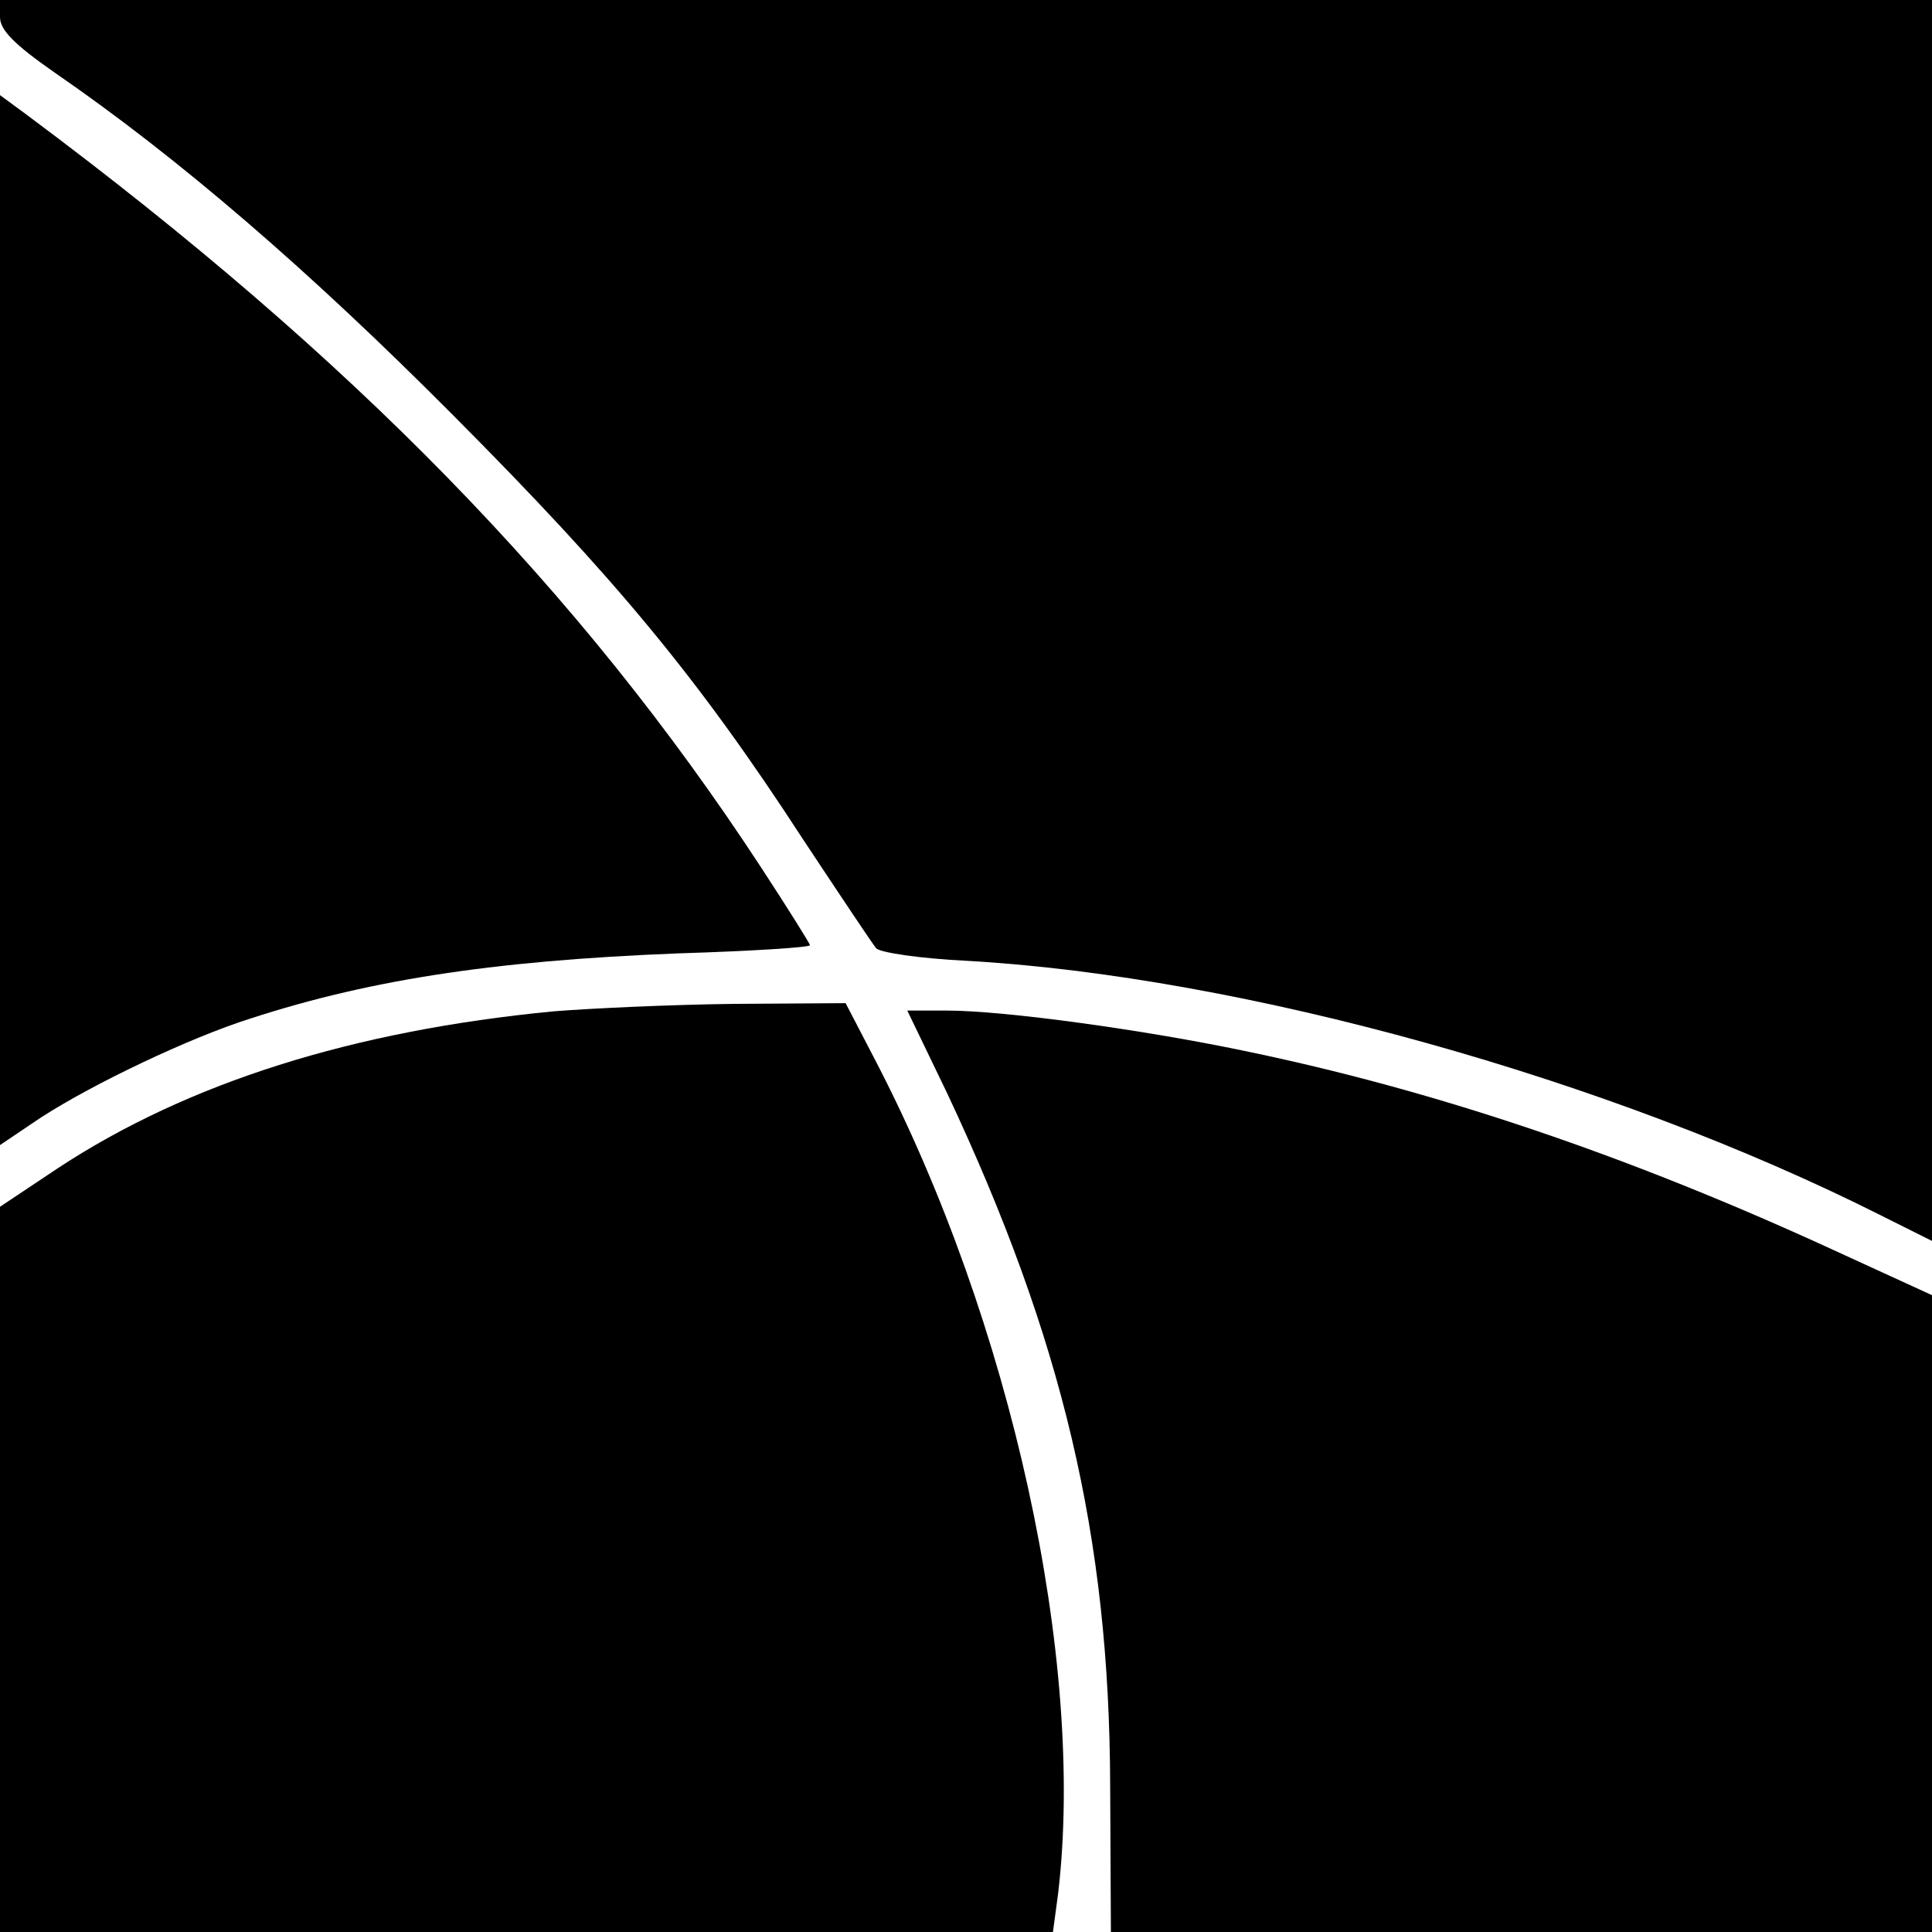
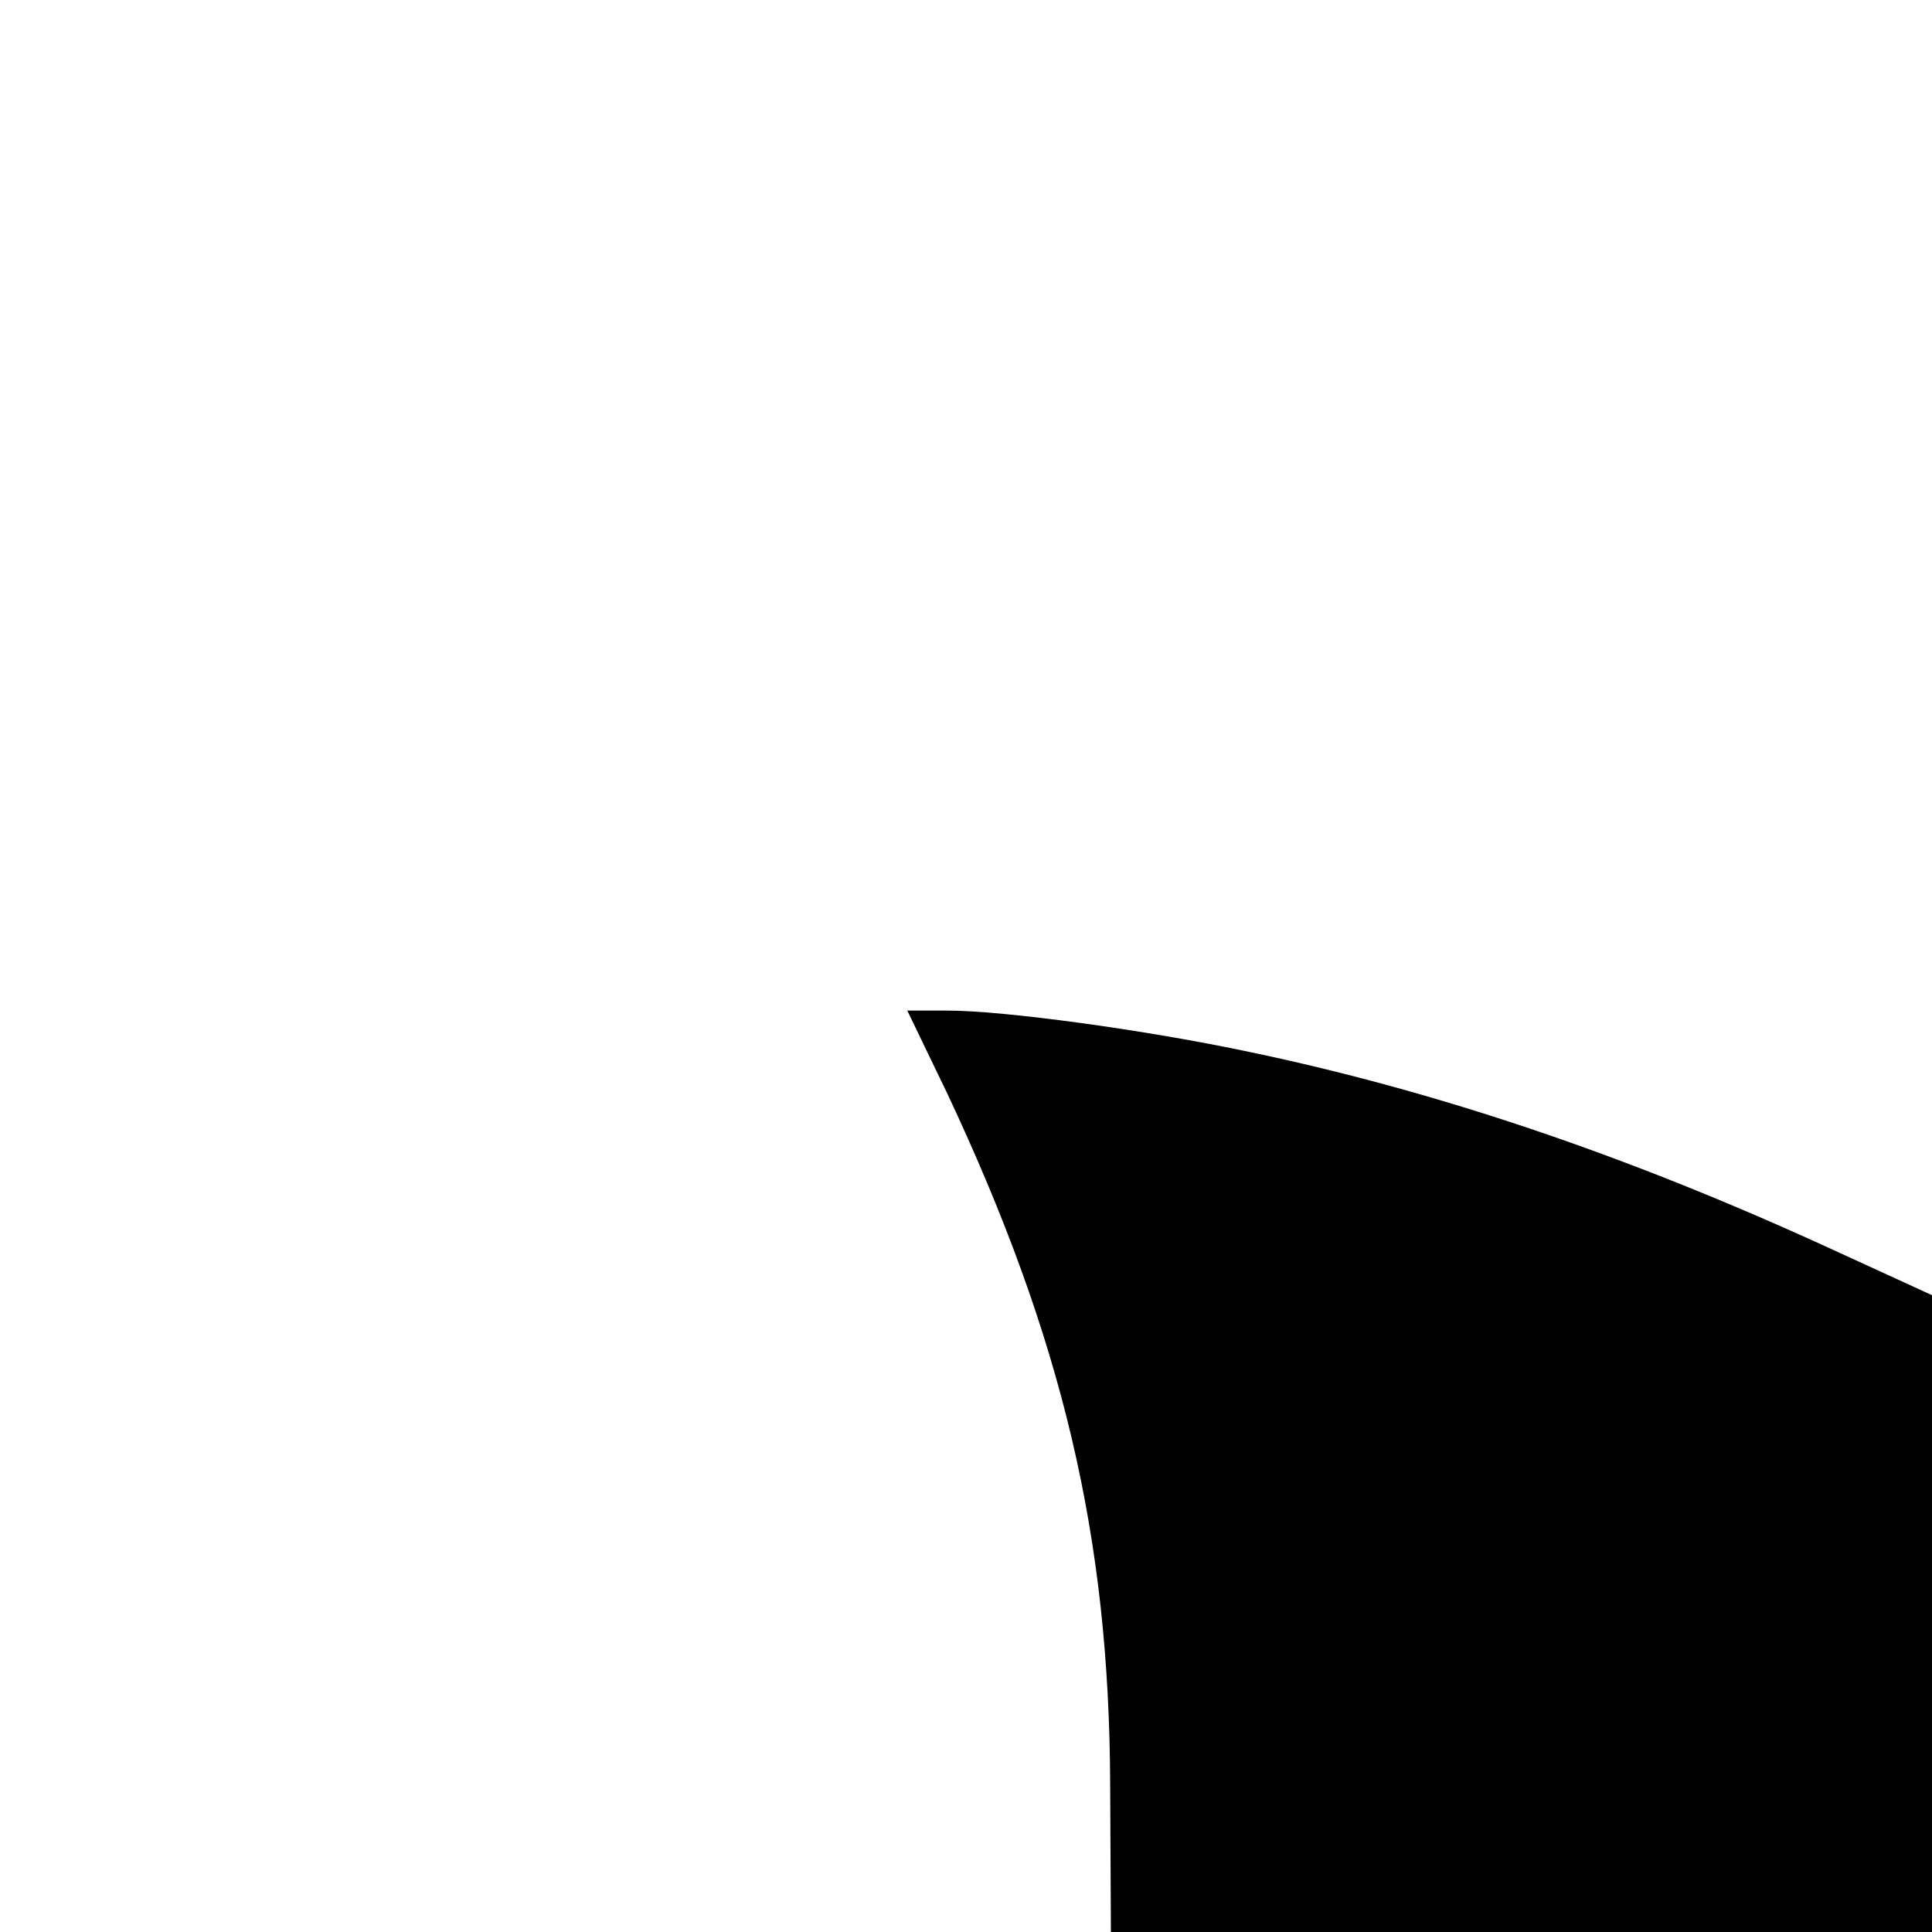
<svg xmlns="http://www.w3.org/2000/svg" version="1.0" width="260pt" height="260pt" viewBox="0 0 260 260" preserveAspectRatio="xMidYMid meet">
  <g transform="translate(0,260) scale(0.1,-0.1)" fill="#000000" stroke="none">
-     <path d="M0 2577 c0 -17 18 -36 74 -75 167 -115 342 -266 536 -461 219 -220 330 -354 471 -571 49 -74 93 -140 98 -146 5 -6 60 -14 122 -17 371 -21 866 -159 1231 -343 l68 -34 0 835 0 835 -1300 0 -1300 0 0 -23z" />
-     <path d="M0 1766 l0 -707 43 29 c62 43 191 106 278 136 166 56 337 83 592 93 97 3 177 8 177 11 0 2 -30 50 -66 105 -244 373 -550 686 -986 1011 l-38 28 0 -706z" />
-     <path d="M745 1239 c-270 -26 -492 -96 -667 -211 l-78 -52 0 -488 0 -488 709 0 708 0 7 52 c37 313 -63 769 -246 1121 l-40 77 -152 -1 c-83 -1 -191 -6 -241 -10z" />
    <path d="M1275 1128 c155 -330 218 -596 219 -930 l1 -198 553 0 552 0 0 428 0 429 -144 66 c-267 122 -520 208 -773 261 -141 30 -332 56 -408 56 l-54 0 54 -112z" />
  </g>
</svg>